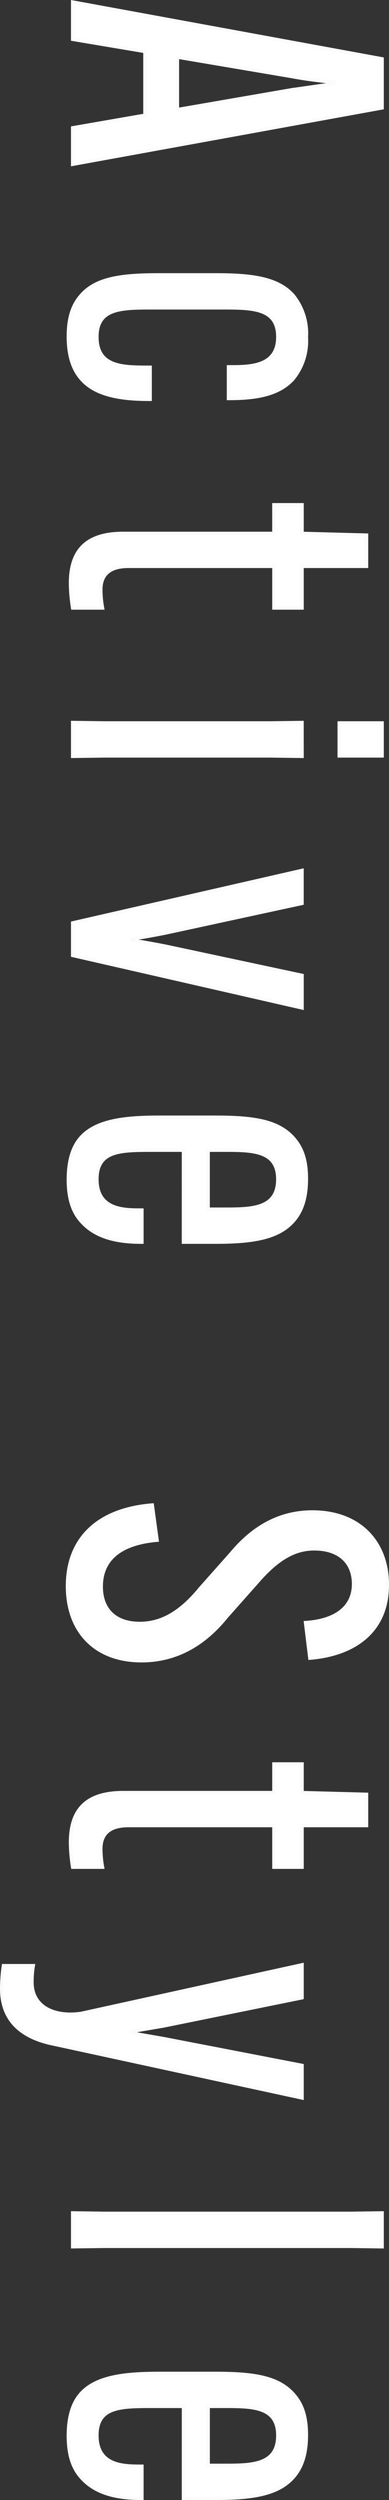
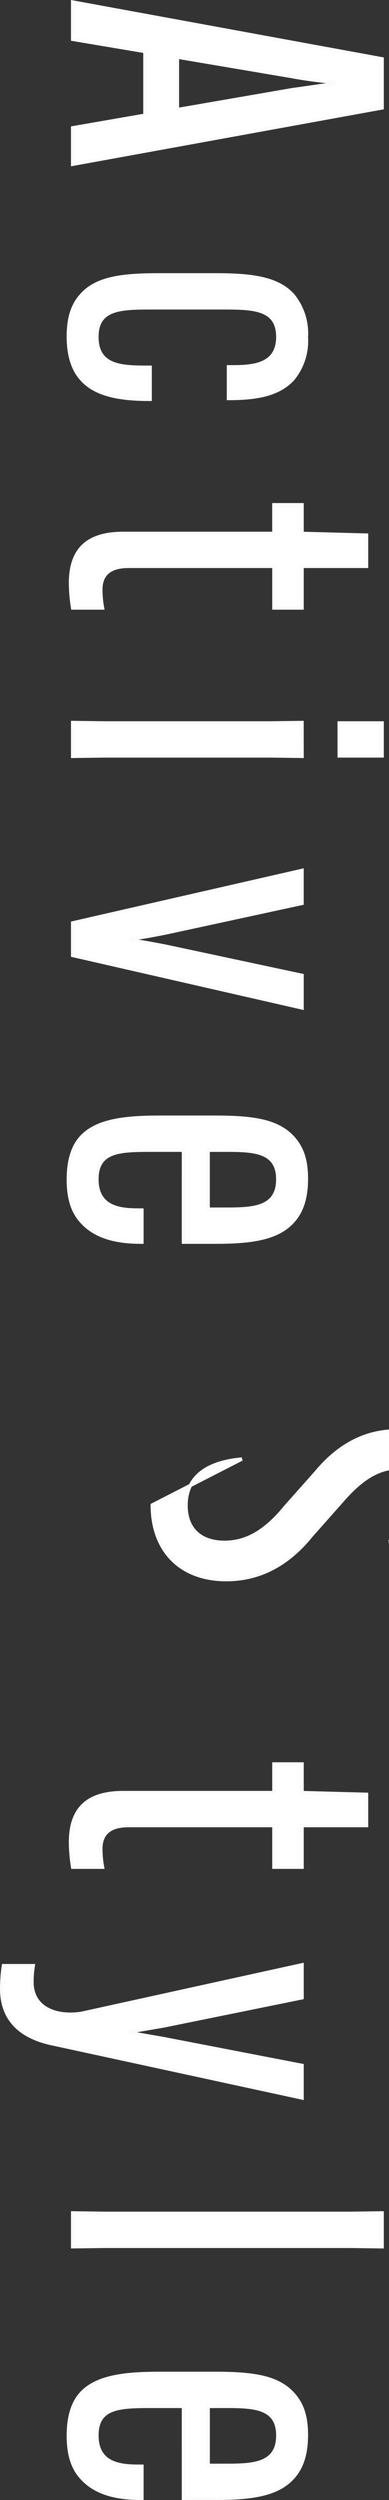
<svg xmlns="http://www.w3.org/2000/svg" width="57.524" height="368.87" viewBox="0 0 57.524 368.87">
  <rect x="0" y="0" width="57.524" height="368.87" fill="#333333" stroke="none" />
  <g id="グループ_2253" data-name="グループ 2253" transform="translate(-163.254 -5144.66)">
-     <path id="パス_8266" data-name="パス 8266" d="M8.256-10.688h9.408L19.52,0H24.9l-8.32-45.76H9.344L.96,0h5.5Zm3.712-21.824c.384-1.984.7-4.672.832-6.144h.256c.128,1.472.576,4.16.832,6.144l2.944,17.024H9.088Zm42.88,21.056v.128c0,3.9,0,7.744-4.48,7.744-4.288,0-4.288-3.648-4.288-8.32V-22.016c0-4.544,0-8.32,4.288-8.32,4.416,0,4.416,4.1,4.416,7.168v.128h4.672v-.128c0-4.352-.7-7.424-2.88-9.408a8.82,8.82,0,0,0-6.144-1.984,8.916,8.916,0,0,0-6.208,1.984c-2.56,2.3-3.008,6.208-3.008,11.456v8.32c0,5.44.448,9.28,3.008,11.52C45.5-.128,47.3.64,50.3.64c2.88,0,4.928-.7,6.336-1.984,2.3-2.048,2.944-5.632,2.944-9.984v-.128Zm20.288-18.3H79.36V-7.488c0,5.44,2.5,7.808,7.36,7.808A24,24,0,0,0,90.368,0V-4.416a15.323,15.323,0,0,1-2.688.256c-2.176,0-3.456-1.216-3.456-4.1v-21.5h6.144v-4.16H84.224v-9.536H79.616L79.36-33.92H75.136Zm32.128-4.16.064,4.672V-4.672L107.264,0h4.992l-.064-4.672V-29.248l.064-4.672Zm.064-5.5h4.864V-45.76h-4.864Zm26.624,5.5h-4.864L136.832,0h4.8l7.744-33.92h-4.8l-4.288,20.1c-.32,1.6-.7,3.712-.9,5.12H139.2c-.192-1.408-.576-3.52-.9-5.12Zm49.984,17.536V-21.12c0-5.44-.576-9.216-3.072-11.456-1.344-1.216-3.264-1.984-6.272-1.984-3.264,0-4.864.9-6.08,1.984-2.432,2.24-3.008,5.7-3.008,11.456v8.32c0,5.248.512,9.344,3.008,11.584C169.728-.128,171.648.64,174.72.64c2.88,0,4.8-.7,6.144-1.92,2.176-1.92,3.072-4.864,3.072-8.832v-.128H179.2v.128c0,2.5,0,6.528-4.544,6.528-4.288,0-4.288-3.52-4.288-8.32v-4.48Zm-13.568-5.952c0-4.224,0-8,4.288-8,4.416,0,4.416,3.9,4.416,8v2.3h-8.7Zm52.352,10.56C223.36-3.712,227.712.768,234.688.768c6.656,0,11.008-4.1,11.008-10.944,0-4.8-2.112-9.024-6.464-12.544l-5.12-4.544c-3.328-2.88-4.928-5.44-4.928-8.448,0-3.9,2.176-5.824,5.184-5.824,3.648,0,5.44,2.944,5.7,7.1l5.248-.64c-.576-6.912-4.224-11.456-10.816-11.456-6.272,0-10.752,4.1-10.752,11.072,0,4.352,1.792,8.384,6.08,11.968l5.184,4.608c3.52,2.88,5.184,5.7,5.184,8.96,0,3.648-2.048,5.7-5.44,5.7-3.776,0-6.336-2.5-6.848-8.256ZM260.928-29.76h4.224V-7.488c0,5.44,2.5,7.808,7.36,7.808A24,24,0,0,0,276.16,0V-4.416a15.323,15.323,0,0,1-2.688.256c-2.176,0-3.456-1.216-3.456-4.1v-21.5h6.144v-4.16h-6.144v-9.536h-4.608l-.256,9.536h-4.224Zm36.8,28.48c.576,3.84-.832,7.3-4.608,7.3a14.417,14.417,0,0,1-2.432-.192V10.24a24.5,24.5,0,0,0,3.392.256c4.544,0,7.04-2.752,8.064-7.168l8.064-37.248h-4.8L301.44-13.376l-.832,4.8h-.192l-.832-4.864-4.16-20.48H290.56Zm29.44-44.48.064,4.672V-4.672L327.168,0h4.992L332.1-4.672V-41.088l.064-4.672ZM369.28-16.384V-21.12c0-5.44-.576-9.216-3.072-11.456-1.344-1.216-3.264-1.984-6.272-1.984-3.264,0-4.864.9-6.08,1.984-2.432,2.24-3.008,5.7-3.008,11.456v8.32c0,5.248.512,9.344,3.008,11.584C355.072-.128,356.992.64,360.064.64c2.88,0,4.8-.7,6.144-1.92,2.176-1.92,3.072-4.864,3.072-8.832v-.128h-4.736v.128c0,2.5,0,6.528-4.544,6.528-4.288,0-4.288-3.52-4.288-8.32v-4.48Zm-13.568-5.952c0-4.224,0-8,4.288-8,4.416,0,4.416,3.9,4.416,8v2.3h-8.7Z" transform="translate(174 5144) rotate(90)" fill="#fff" stroke="#fbfbfb" stroke-width="0.5" />
+     <path id="パス_8266" data-name="パス 8266" d="M8.256-10.688h9.408L19.52,0H24.9l-8.32-45.76H9.344L.96,0h5.5Zm3.712-21.824c.384-1.984.7-4.672.832-6.144h.256c.128,1.472.576,4.16.832,6.144l2.944,17.024H9.088Zm42.88,21.056v.128c0,3.9,0,7.744-4.48,7.744-4.288,0-4.288-3.648-4.288-8.32V-22.016c0-4.544,0-8.32,4.288-8.32,4.416,0,4.416,4.1,4.416,7.168v.128h4.672v-.128c0-4.352-.7-7.424-2.88-9.408a8.82,8.82,0,0,0-6.144-1.984,8.916,8.916,0,0,0-6.208,1.984c-2.56,2.3-3.008,6.208-3.008,11.456v8.32c0,5.44.448,9.28,3.008,11.52C45.5-.128,47.3.64,50.3.64c2.88,0,4.928-.7,6.336-1.984,2.3-2.048,2.944-5.632,2.944-9.984v-.128Zm20.288-18.3H79.36V-7.488c0,5.44,2.5,7.808,7.36,7.808A24,24,0,0,0,90.368,0V-4.416a15.323,15.323,0,0,1-2.688.256c-2.176,0-3.456-1.216-3.456-4.1v-21.5h6.144v-4.16H84.224v-9.536H79.616L79.36-33.92H75.136Zm32.128-4.16.064,4.672V-4.672L107.264,0h4.992l-.064-4.672V-29.248l.064-4.672Zm.064-5.5h4.864V-45.76h-4.864Zm26.624,5.5h-4.864L136.832,0h4.8l7.744-33.92h-4.8l-4.288,20.1c-.32,1.6-.7,3.712-.9,5.12H139.2c-.192-1.408-.576-3.52-.9-5.12Zm49.984,17.536V-21.12c0-5.44-.576-9.216-3.072-11.456-1.344-1.216-3.264-1.984-6.272-1.984-3.264,0-4.864.9-6.08,1.984-2.432,2.24-3.008,5.7-3.008,11.456v8.32c0,5.248.512,9.344,3.008,11.584C169.728-.128,171.648.64,174.72.64c2.88,0,4.8-.7,6.144-1.92,2.176-1.92,3.072-4.864,3.072-8.832v-.128H179.2v.128c0,2.5,0,6.528-4.544,6.528-4.288,0-4.288-3.52-4.288-8.32v-4.48Zm-13.568-5.952c0-4.224,0-8,4.288-8,4.416,0,4.416,3.9,4.416,8v2.3h-8.7Zm52.352,10.56c6.656,0,11.008-4.1,11.008-10.944,0-4.8-2.112-9.024-6.464-12.544l-5.12-4.544c-3.328-2.88-4.928-5.44-4.928-8.448,0-3.9,2.176-5.824,5.184-5.824,3.648,0,5.44,2.944,5.7,7.1l5.248-.64c-.576-6.912-4.224-11.456-10.816-11.456-6.272,0-10.752,4.1-10.752,11.072,0,4.352,1.792,8.384,6.08,11.968l5.184,4.608c3.52,2.88,5.184,5.7,5.184,8.96,0,3.648-2.048,5.7-5.44,5.7-3.776,0-6.336-2.5-6.848-8.256ZM260.928-29.76h4.224V-7.488c0,5.44,2.5,7.808,7.36,7.808A24,24,0,0,0,276.16,0V-4.416a15.323,15.323,0,0,1-2.688.256c-2.176,0-3.456-1.216-3.456-4.1v-21.5h6.144v-4.16h-6.144v-9.536h-4.608l-.256,9.536h-4.224Zm36.8,28.48c.576,3.84-.832,7.3-4.608,7.3a14.417,14.417,0,0,1-2.432-.192V10.24a24.5,24.5,0,0,0,3.392.256c4.544,0,7.04-2.752,8.064-7.168l8.064-37.248h-4.8L301.44-13.376l-.832,4.8h-.192l-.832-4.864-4.16-20.48H290.56Zm29.44-44.48.064,4.672V-4.672L327.168,0h4.992L332.1-4.672V-41.088l.064-4.672ZM369.28-16.384V-21.12c0-5.44-.576-9.216-3.072-11.456-1.344-1.216-3.264-1.984-6.272-1.984-3.264,0-4.864.9-6.08,1.984-2.432,2.24-3.008,5.7-3.008,11.456v8.32c0,5.248.512,9.344,3.008,11.584C355.072-.128,356.992.64,360.064.64c2.88,0,4.8-.7,6.144-1.92,2.176-1.92,3.072-4.864,3.072-8.832v-.128h-4.736v.128c0,2.5,0,6.528-4.544,6.528-4.288,0-4.288-3.52-4.288-8.32v-4.48Zm-13.568-5.952c0-4.224,0-8,4.288-8,4.416,0,4.416,3.9,4.416,8v2.3h-8.7Z" transform="translate(174 5144) rotate(90)" fill="#fff" stroke="#fbfbfb" stroke-width="0.5" />
  </g>
</svg>